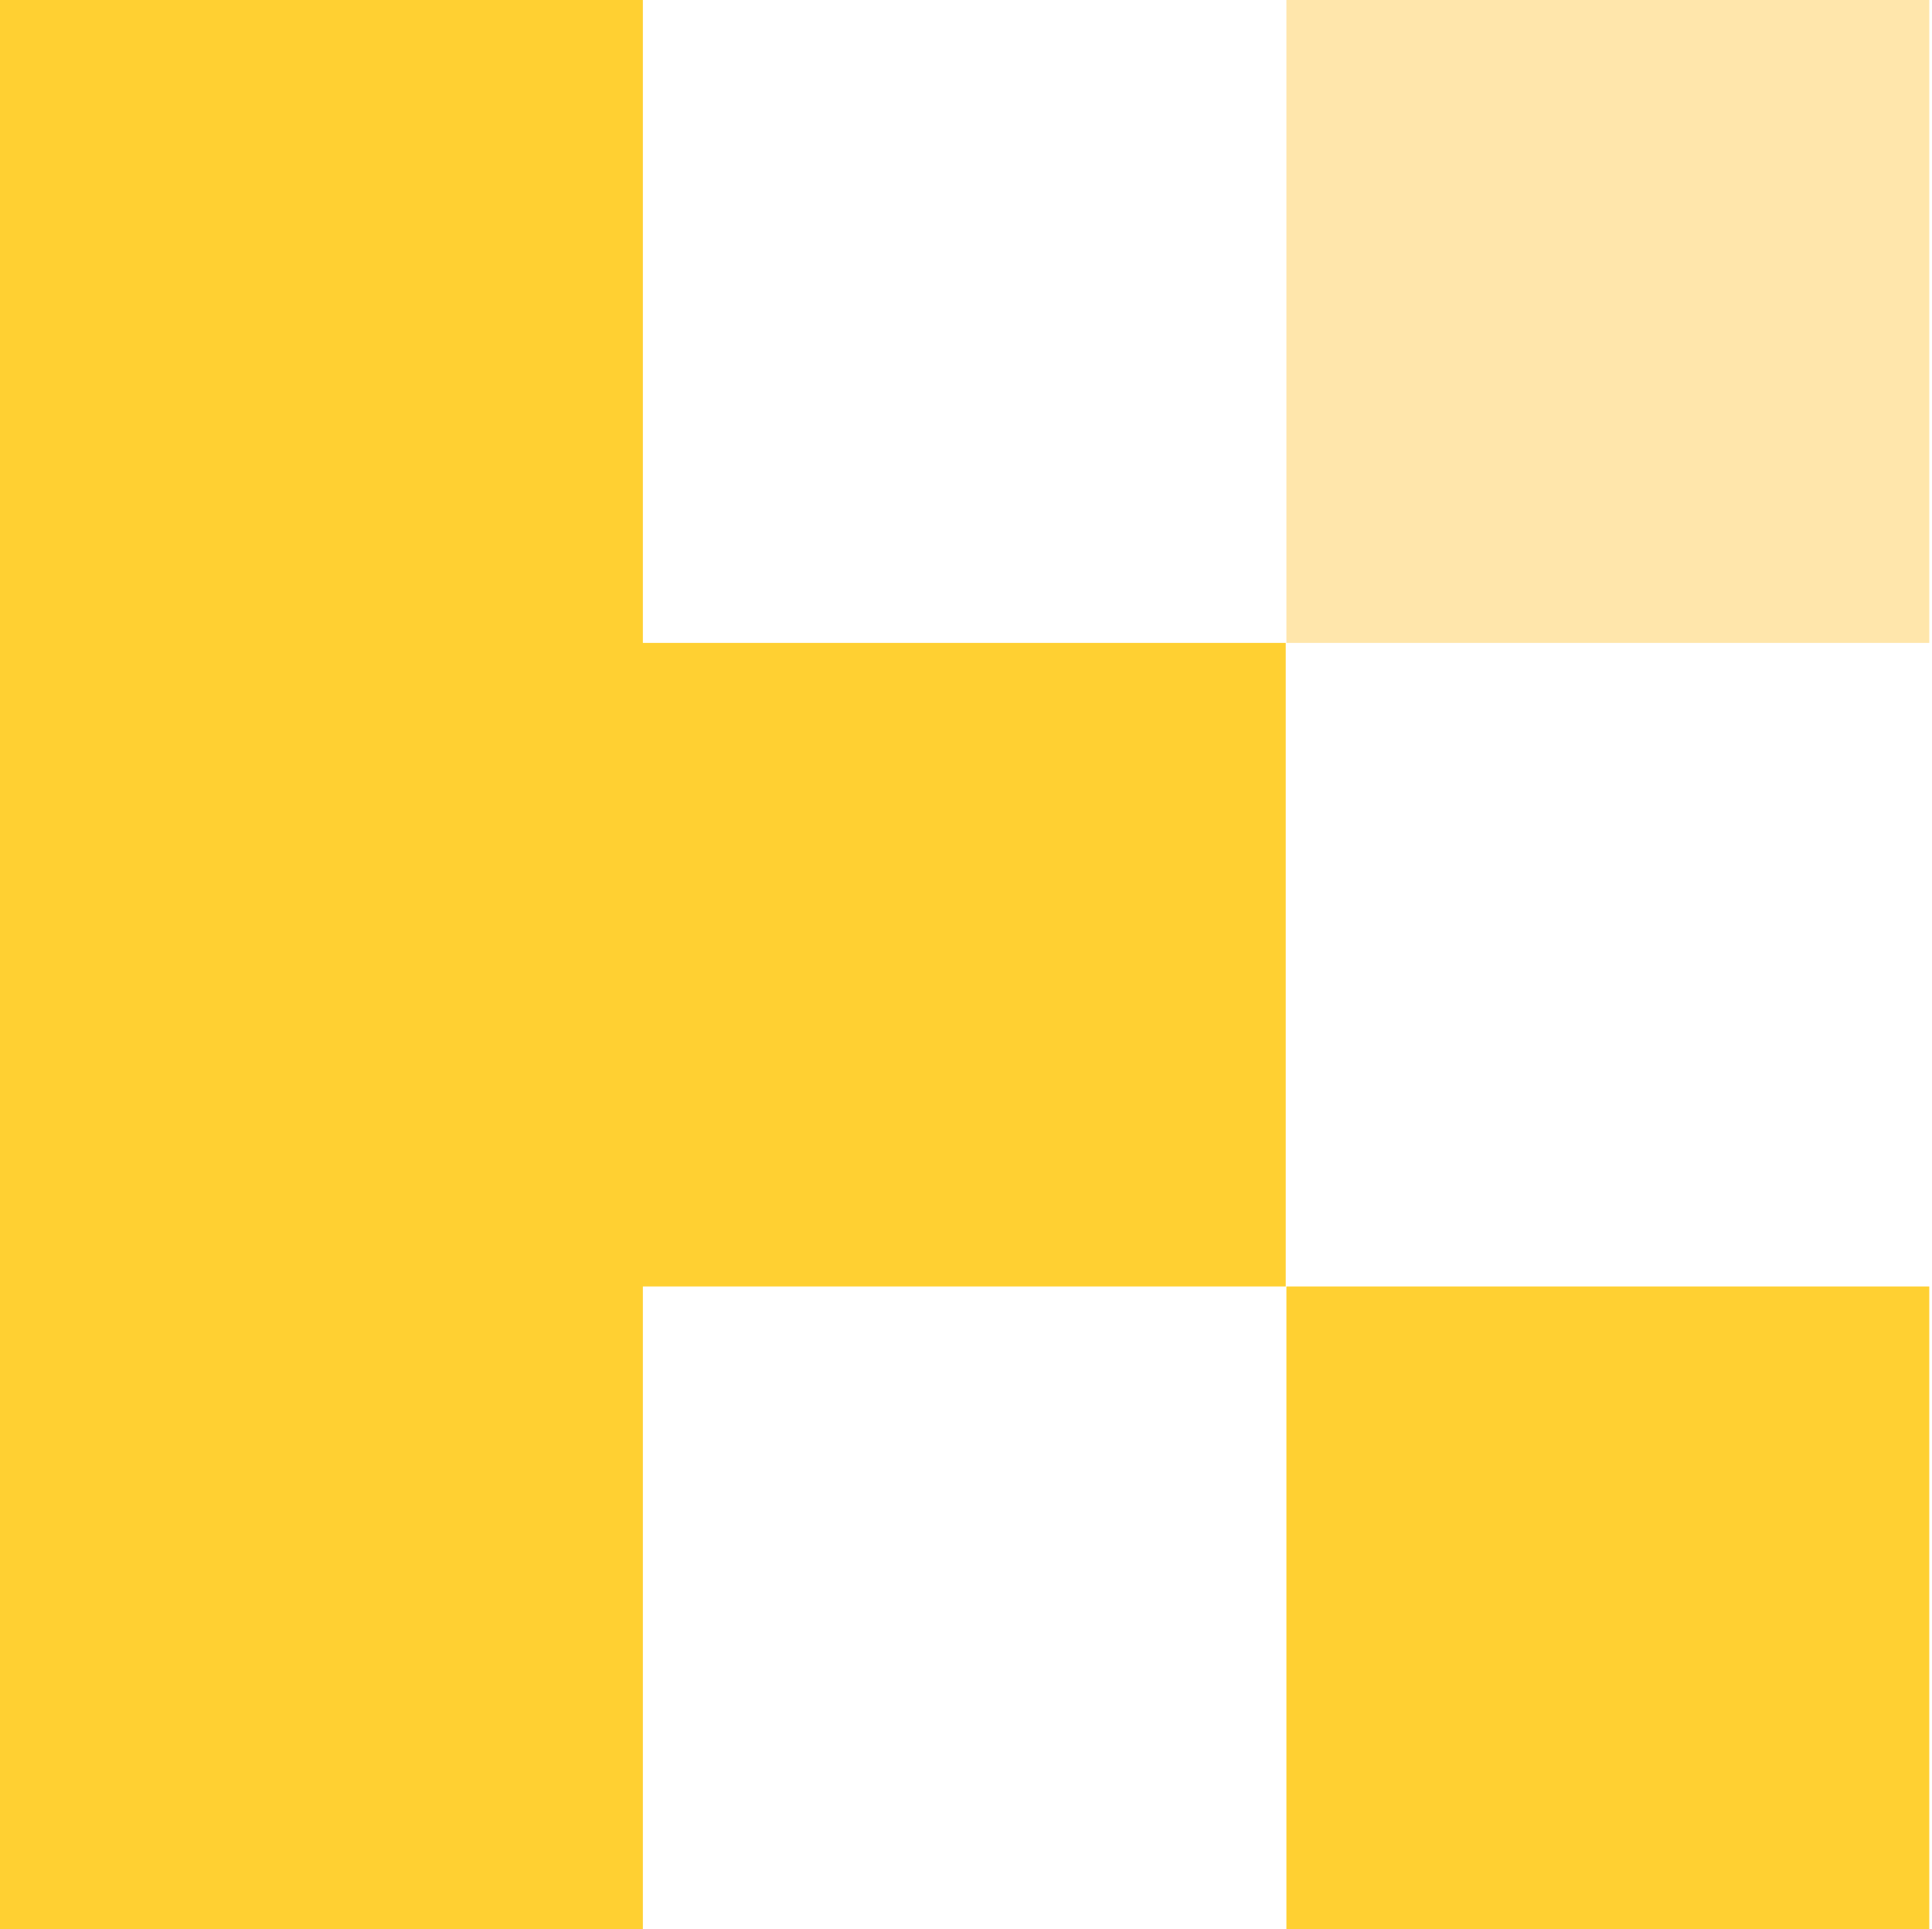
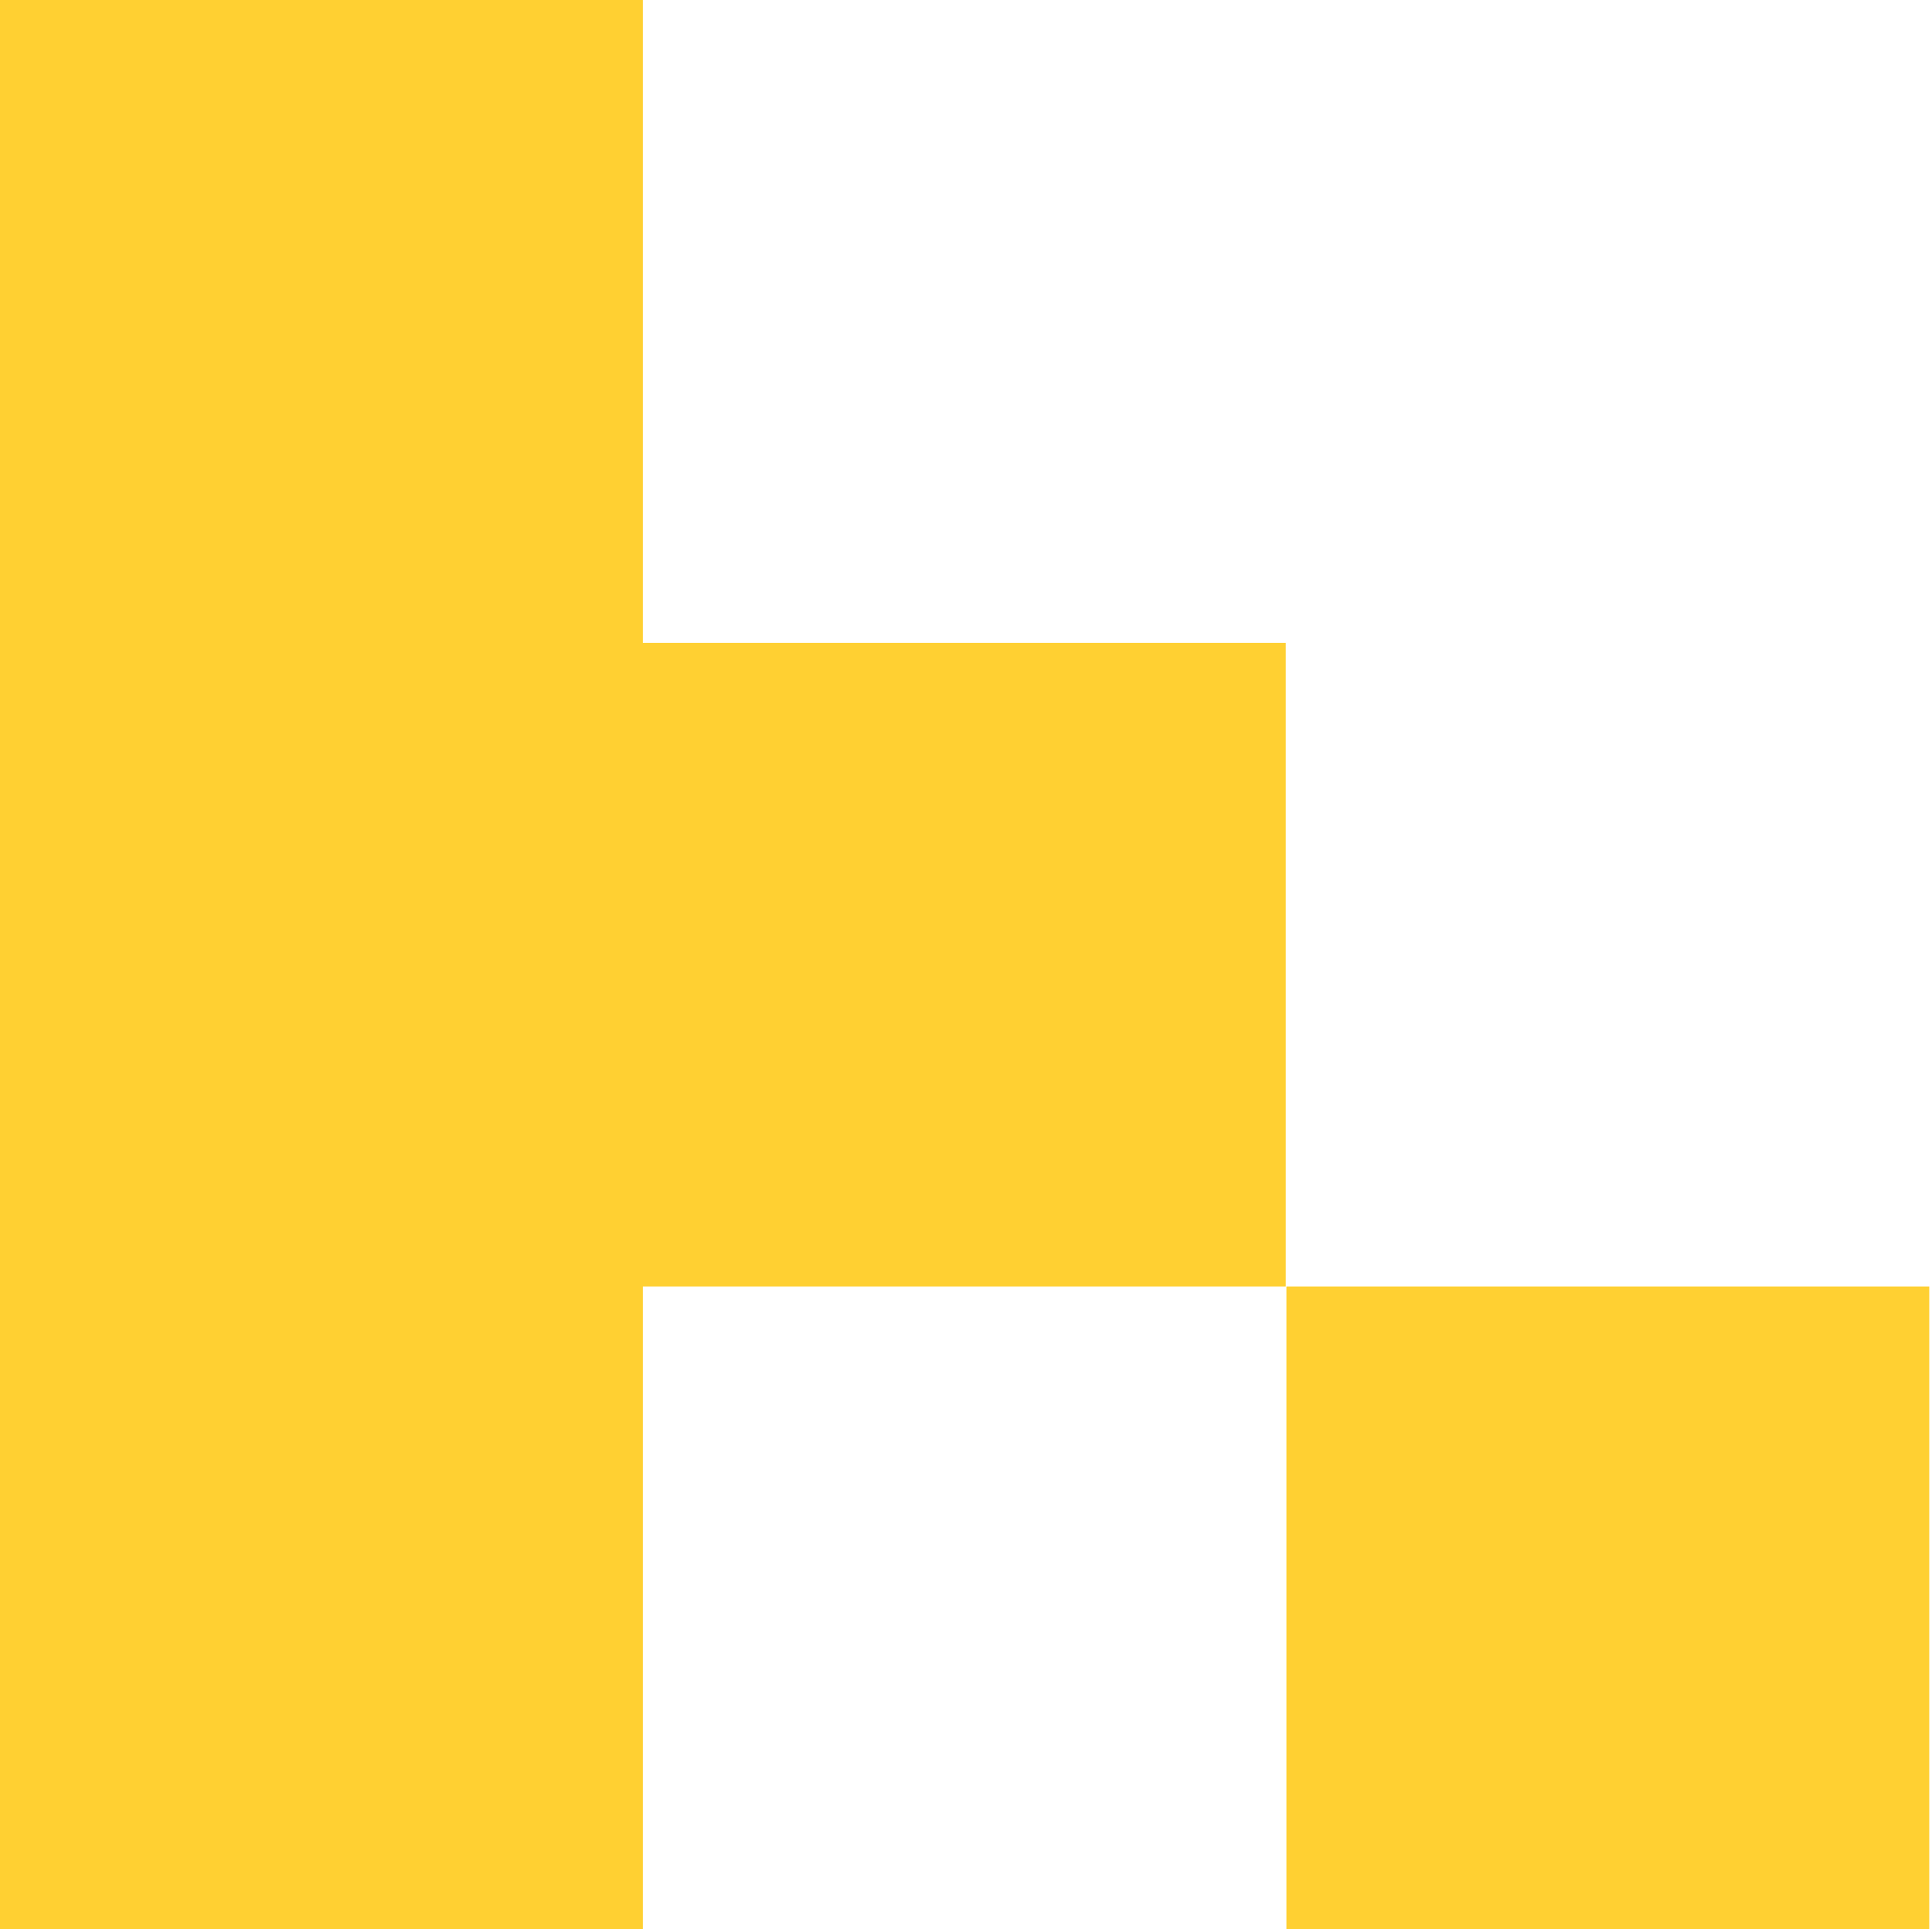
<svg xmlns="http://www.w3.org/2000/svg" id="Warstwa_1" version="1.1" viewBox="0 0 283.7 283.3">
  <defs>
    <style>
      .st0 {
        fill: #ffe6ab;
      }

      .st1 {
        fill: #ffd032;
      }
    </style>
  </defs>
-   <rect class="st0" x="188.9" y="0" width="94.4" height="94.4" />
  <path class="st1" d="M188.9,188.9v94.4h94.4v-94.4h-94.4ZM94.4,94.4V0H0v283.3h94.4v-94.4h94.4v-94.5h-94.4Z" />
</svg>